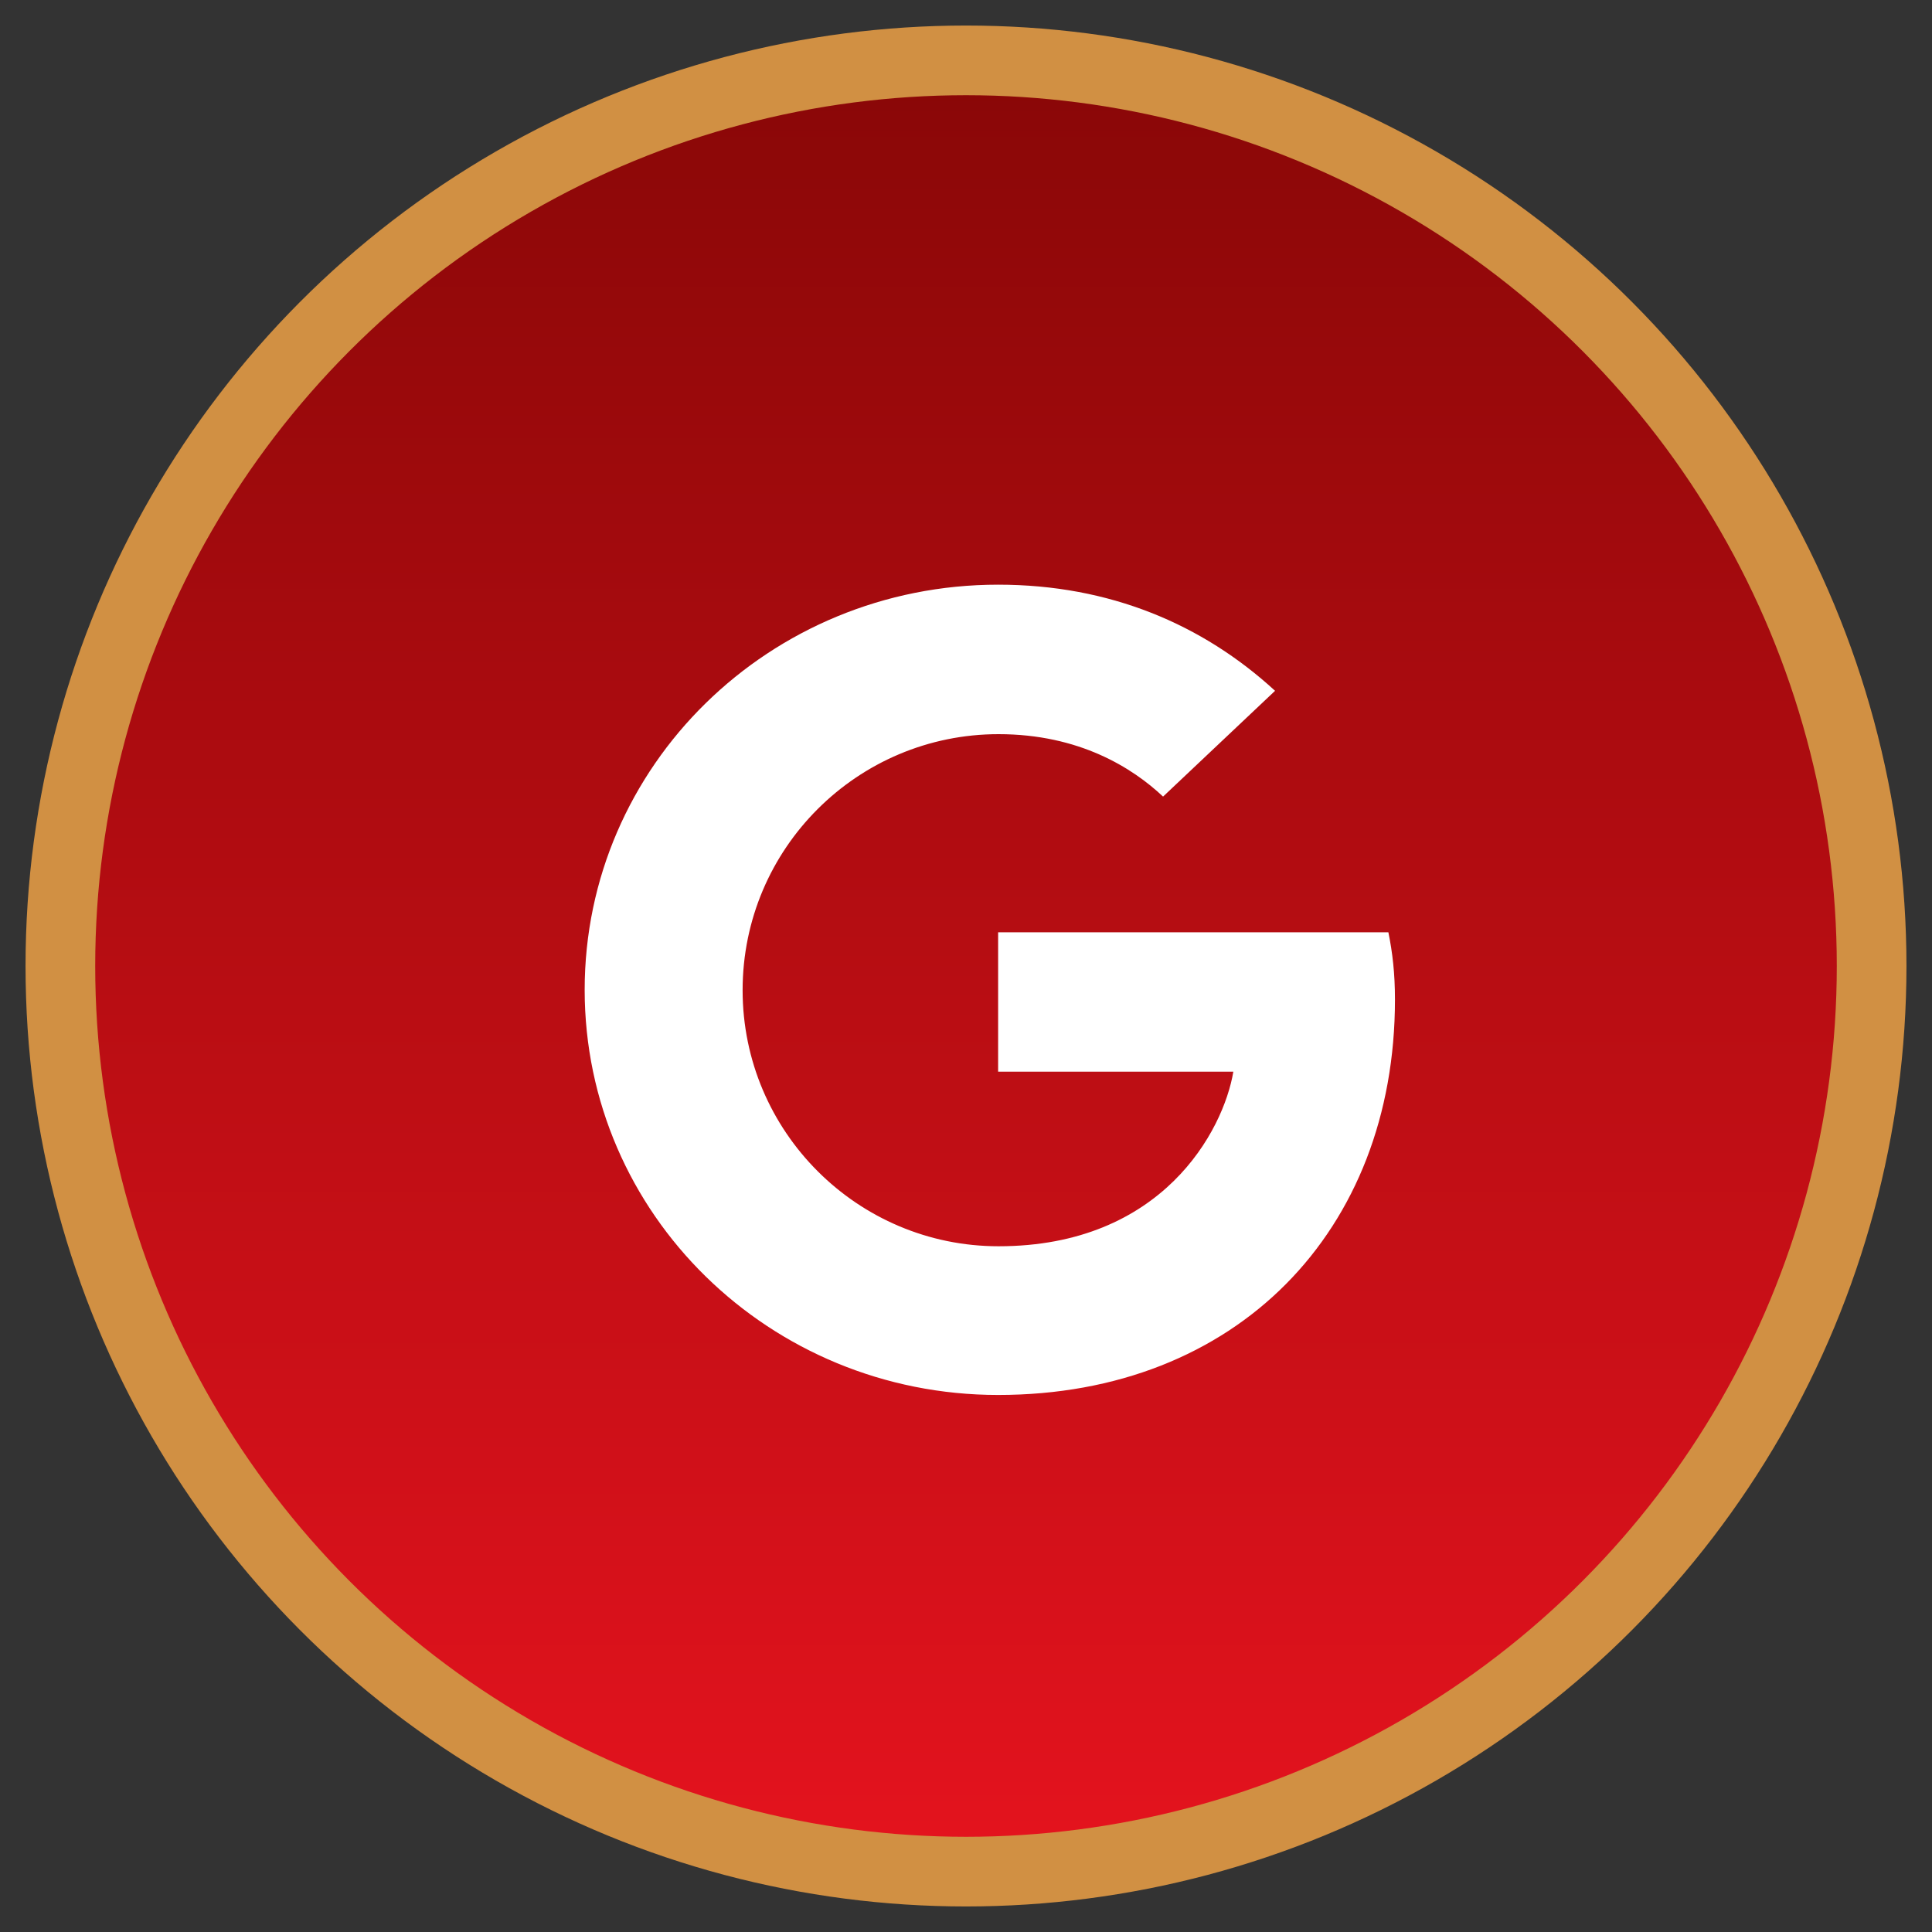
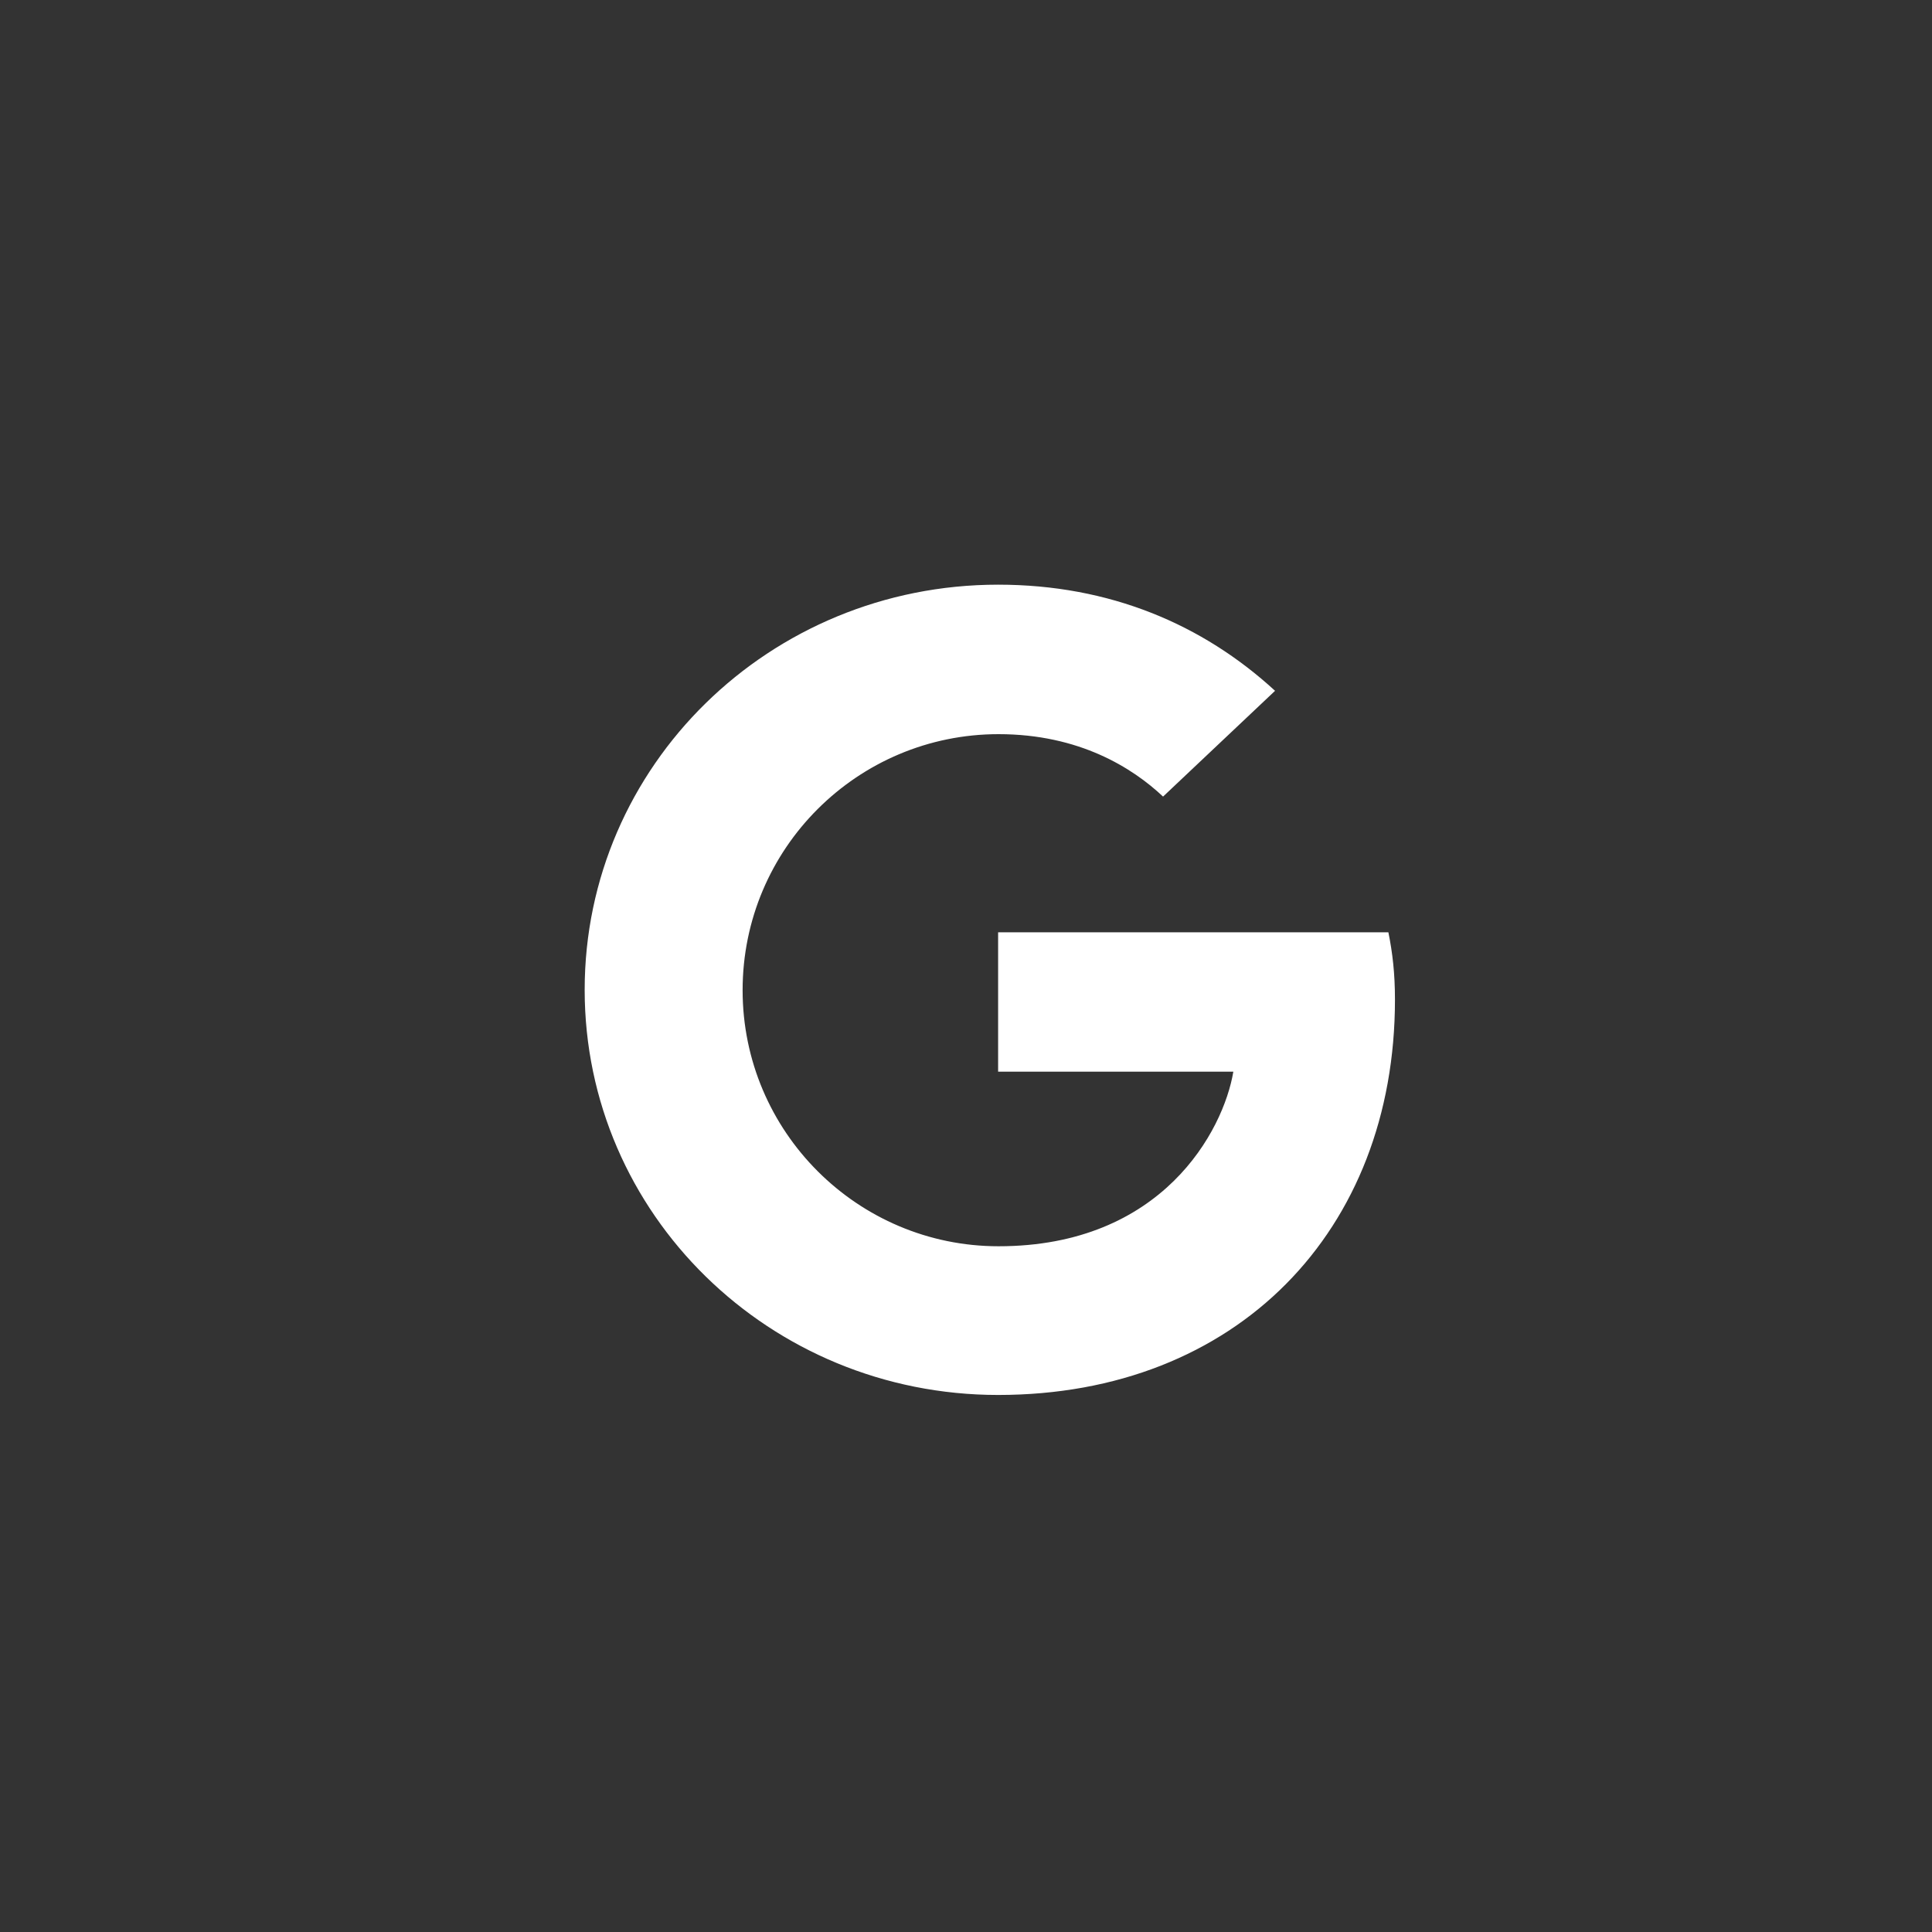
<svg xmlns="http://www.w3.org/2000/svg" viewBox="0 0 32 32">
  <rect x="0" y="0" width="32" height="32" fill="#333333" stroke="none" />
  <defs>
    <linearGradient id="social_google_hvr-a" x1="50%" x2="50%" y1="0%" y2="100%">
      <stop offset="0%" stop-color="#890707" />
      <stop offset="100%" stop-color="#E5131E" />
    </linearGradient>
  </defs>
  <g fill="none" fill-rule="evenodd" transform="translate(1 1)">
-     <circle cx="15" cy="15" r="15" fill="url(#social_google_hvr-a)" stroke="#D19043" stroke-width="1.154" />
    <path fill="#FFF" d="M8.684,15.395 C8.684,11.684 11.745,8.684 15.532,8.684 C17.381,8.684 18.921,9.342 20.119,10.442 L18.264,12.194 C17.757,11.717 16.874,11.16 15.539,11.16 C13.204,11.16 11.3,13.053 11.3,15.401 C11.3,17.743 13.204,19.642 15.539,19.642 C18.25,19.642 19.264,17.73 19.428,16.75 L15.532,16.75 L15.532,14.442 L21.996,14.442 C22.064,14.777 22.105,15.12 22.105,15.556 C22.105,19.387 19.483,22.105 15.532,22.105 C11.745,22.105 8.684,19.106 8.684,15.395 Z" />
  </g>
</svg>